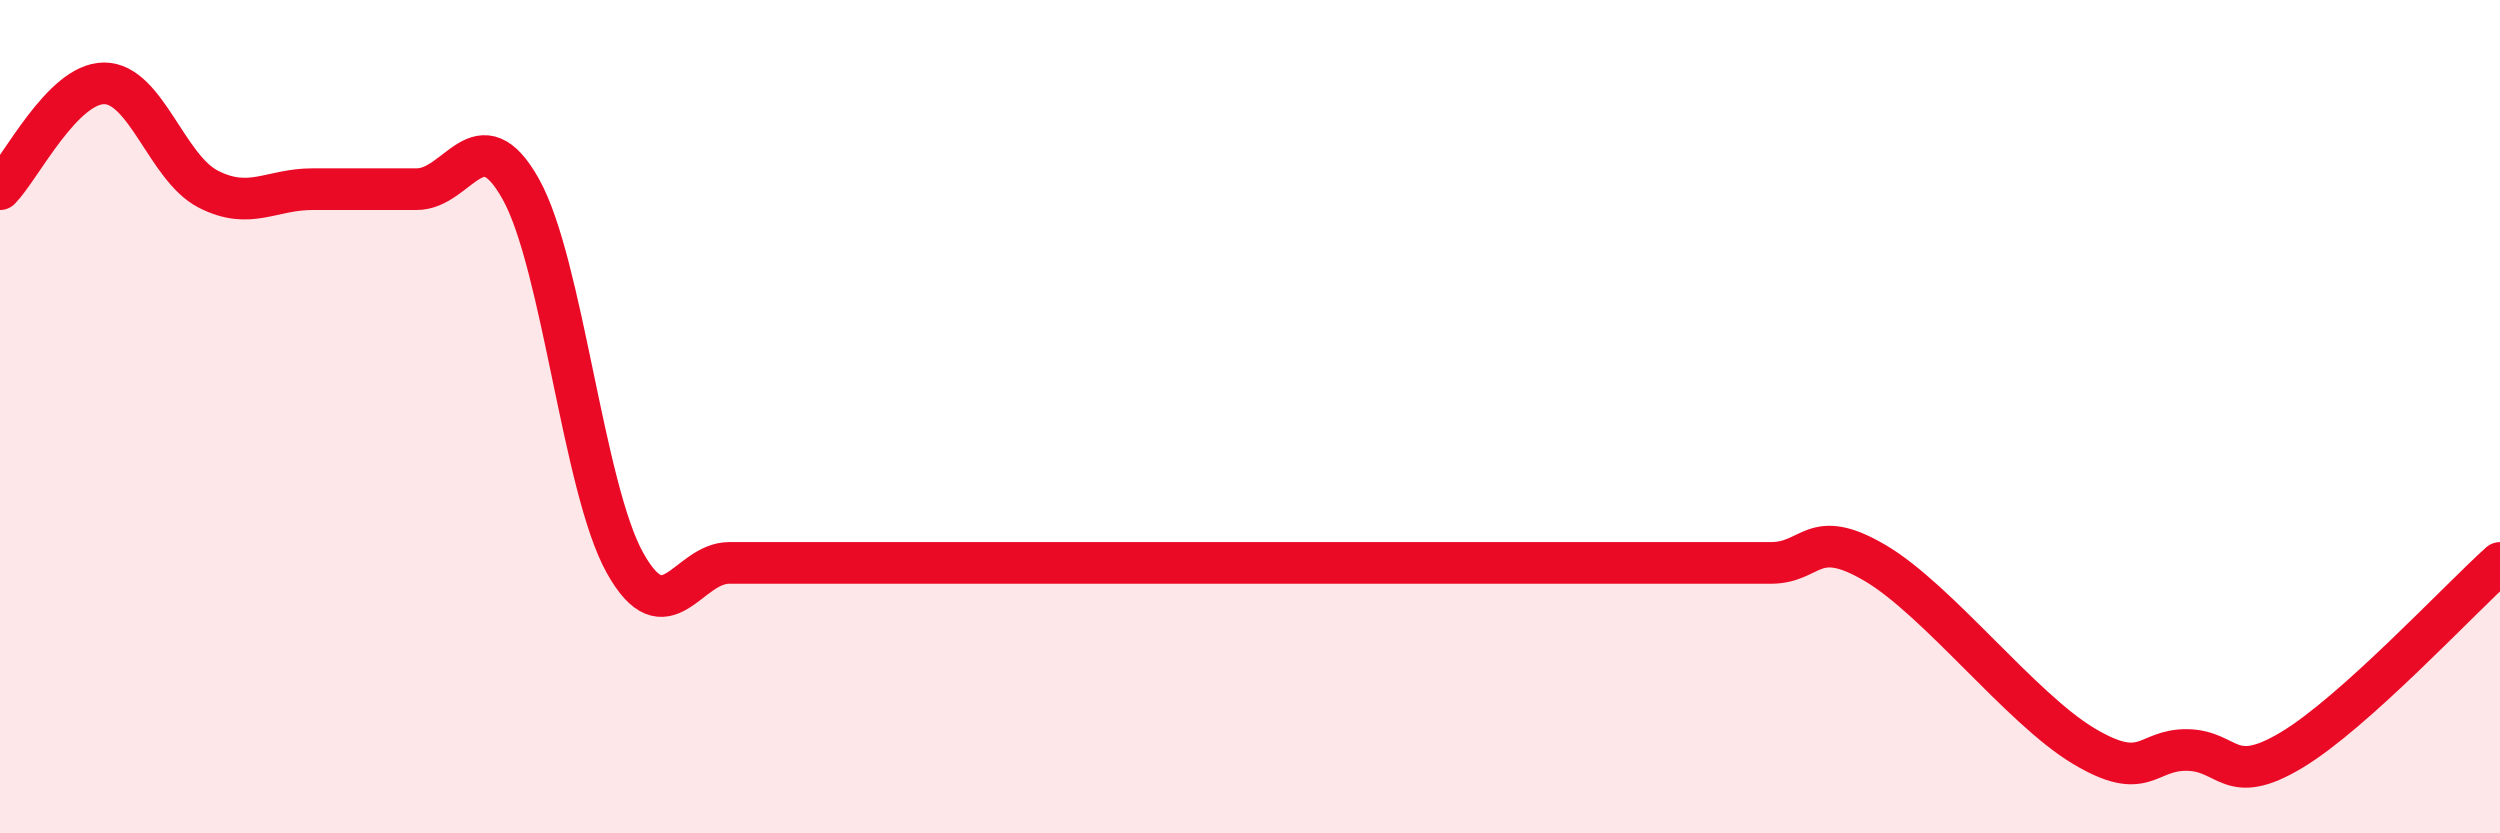
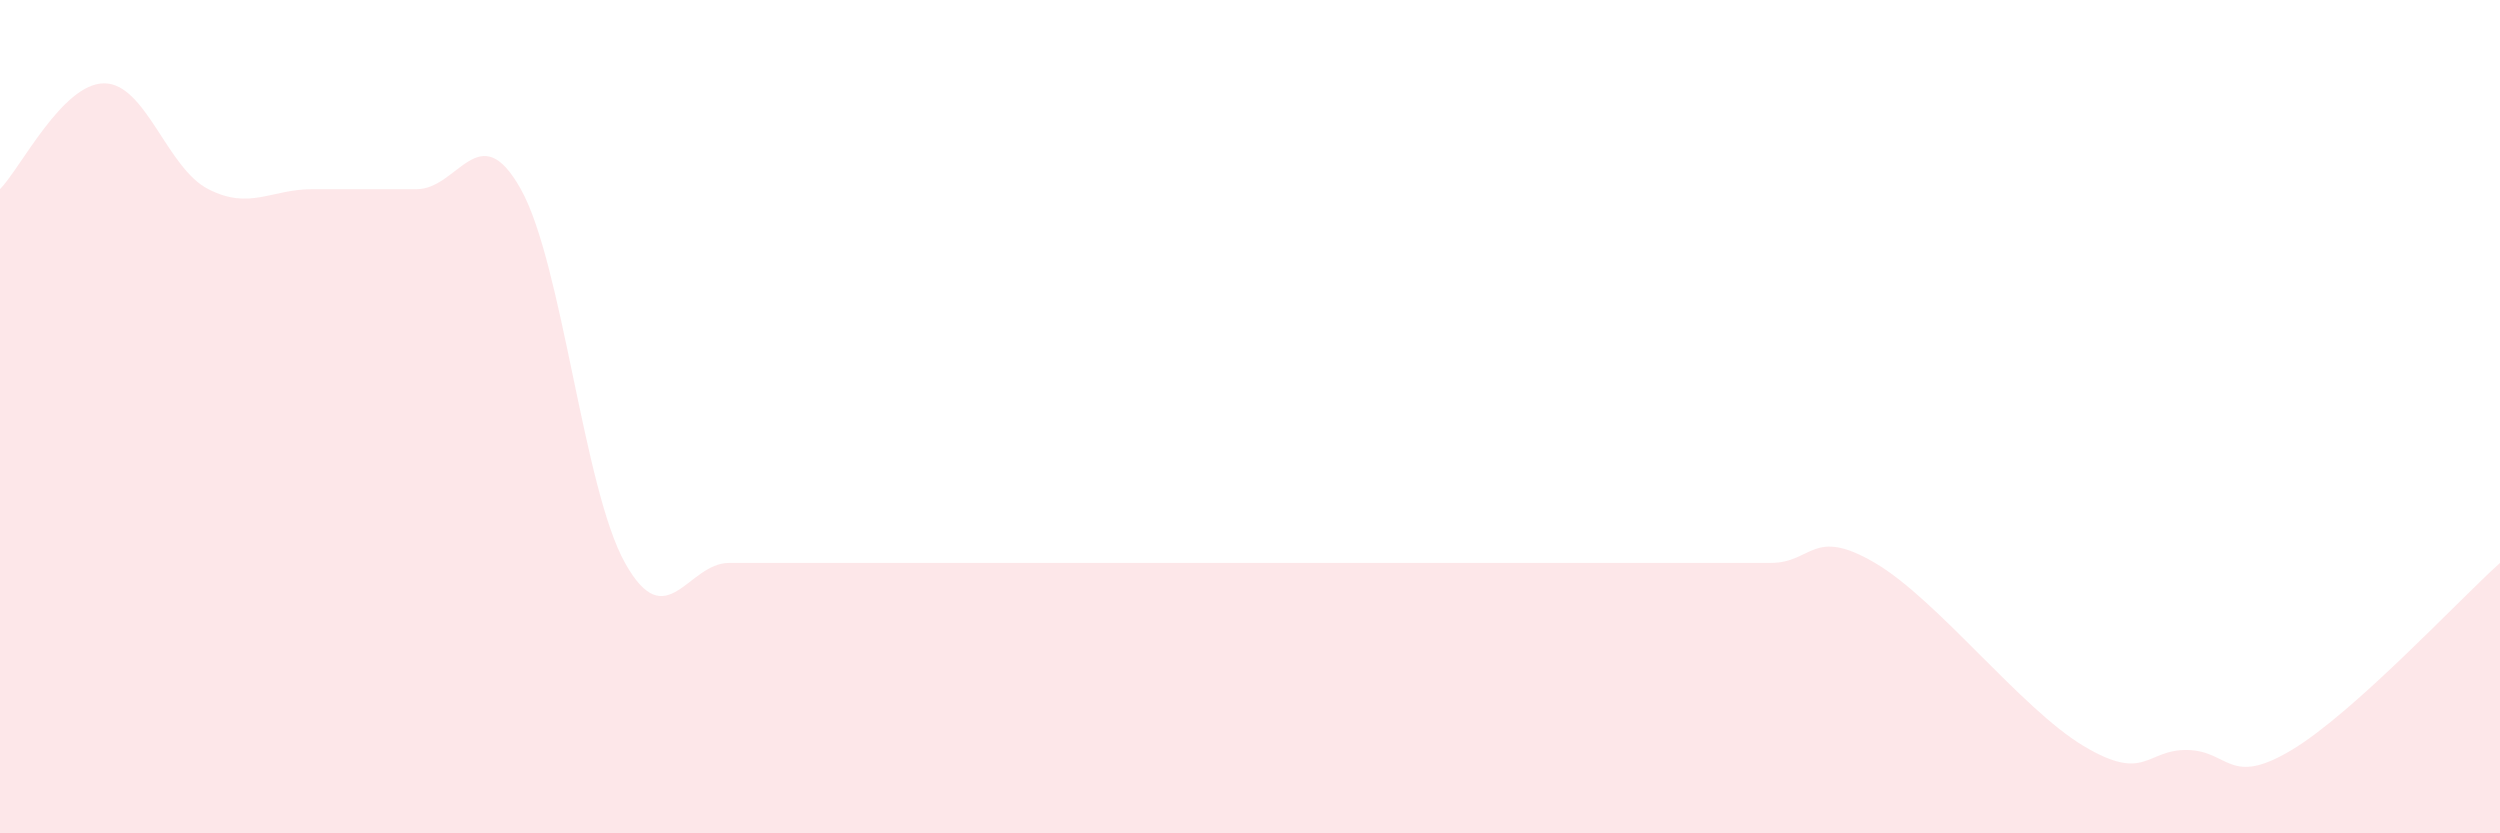
<svg xmlns="http://www.w3.org/2000/svg" width="60" height="20" viewBox="0 0 60 20">
  <path d="M 0,4.54 C 0.5,4.03 1.5,2 2.5,2 C 3.5,2 4,4.03 5,4.54 C 6,5.05 6.5,4.54 7.5,4.54 C 8.5,4.54 9,4.54 10,4.54 C 11,4.54 11.5,2.75 12.5,4.54 C 13.5,6.33 14,11.72 15,13.51 C 16,15.3 16.5,13.51 17.5,13.51 C 18.5,13.51 19,13.51 20,13.51 C 21,13.51 21.5,13.51 22.5,13.51 C 23.5,13.51 24,13.51 25,13.51 C 26,13.51 26.5,13.51 27.5,13.51 C 28.5,13.51 29,13.51 30,13.51 C 31,13.51 31.5,13.51 32.5,13.51 C 33.5,13.51 34,13.51 35,13.51 C 36,13.51 36.5,13.51 37.5,13.51 C 38.5,13.51 39,13.51 40,13.51 C 41,13.51 41.5,13.51 42.5,13.51 C 43.5,13.51 43.5,12.63 45,13.51 C 46.5,14.39 48.5,17 50,17.9 C 51.5,18.8 51.5,17.98 52.5,18 C 53.5,18.02 53.5,18.9 55,18 C 56.5,17.1 59,14.41 60,13.51L60 20L0 20Z" fill="#EB0A25" opacity="0.1" stroke-linecap="round" stroke-linejoin="round" />
-   <path d="M 0,4.54 C 0.5,4.03 1.5,2 2.5,2 C 3.5,2 4,4.03 5,4.54 C 6,5.05 6.5,4.54 7.5,4.54 C 8.5,4.54 9,4.54 10,4.54 C 11,4.54 11.5,2.75 12.5,4.54 C 13.5,6.33 14,11.72 15,13.51 C 16,15.3 16.5,13.51 17.5,13.51 C 18.5,13.51 19,13.51 20,13.51 C 21,13.51 21.5,13.51 22.5,13.51 C 23.5,13.51 24,13.51 25,13.51 C 26,13.51 26.5,13.51 27.5,13.51 C 28.5,13.51 29,13.51 30,13.51 C 31,13.51 31.5,13.51 32.5,13.51 C 33.5,13.51 34,13.51 35,13.51 C 36,13.51 36.5,13.51 37.5,13.51 C 38.5,13.51 39,13.51 40,13.51 C 41,13.51 41.5,13.51 42.5,13.51 C 43.5,13.51 43.5,12.63 45,13.51 C 46.5,14.39 48.5,17 50,17.9 C 51.5,18.8 51.5,17.98 52.5,18 C 53.5,18.02 53.5,18.9 55,18 C 56.5,17.1 59,14.41 60,13.51" stroke="#EB0A25" stroke-width="1" fill="none" stroke-linecap="round" stroke-linejoin="round" />
</svg>